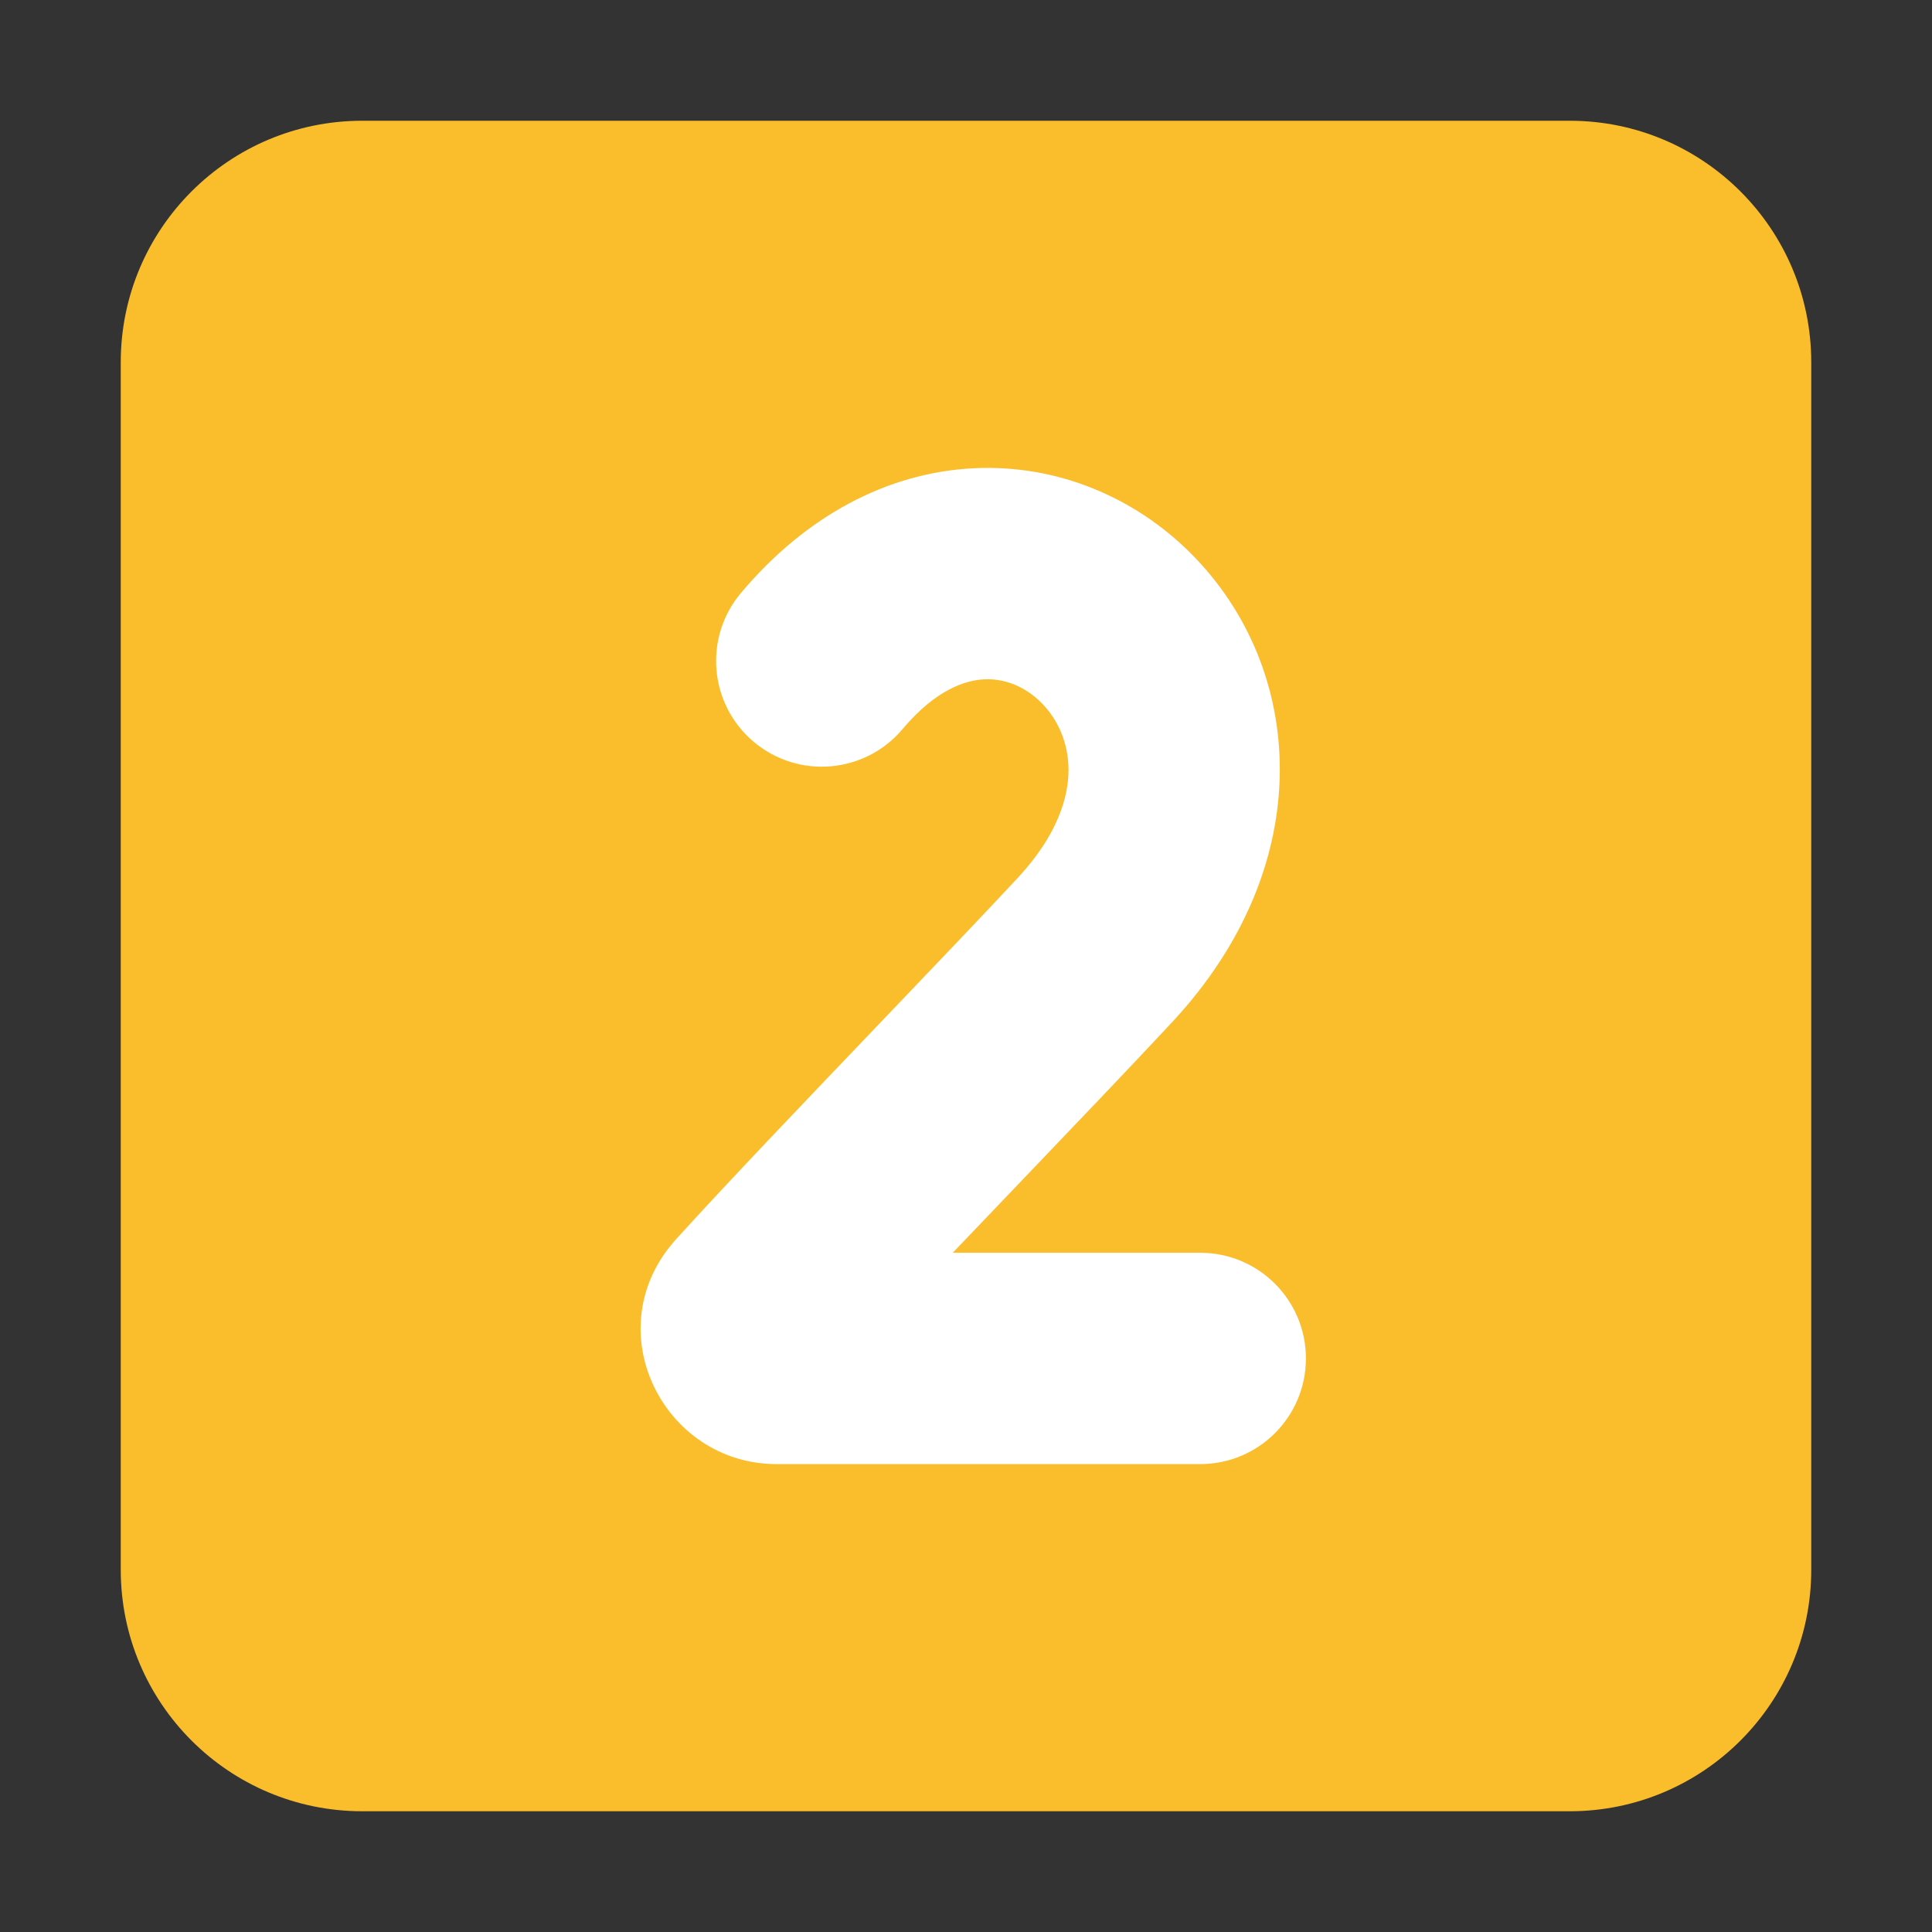
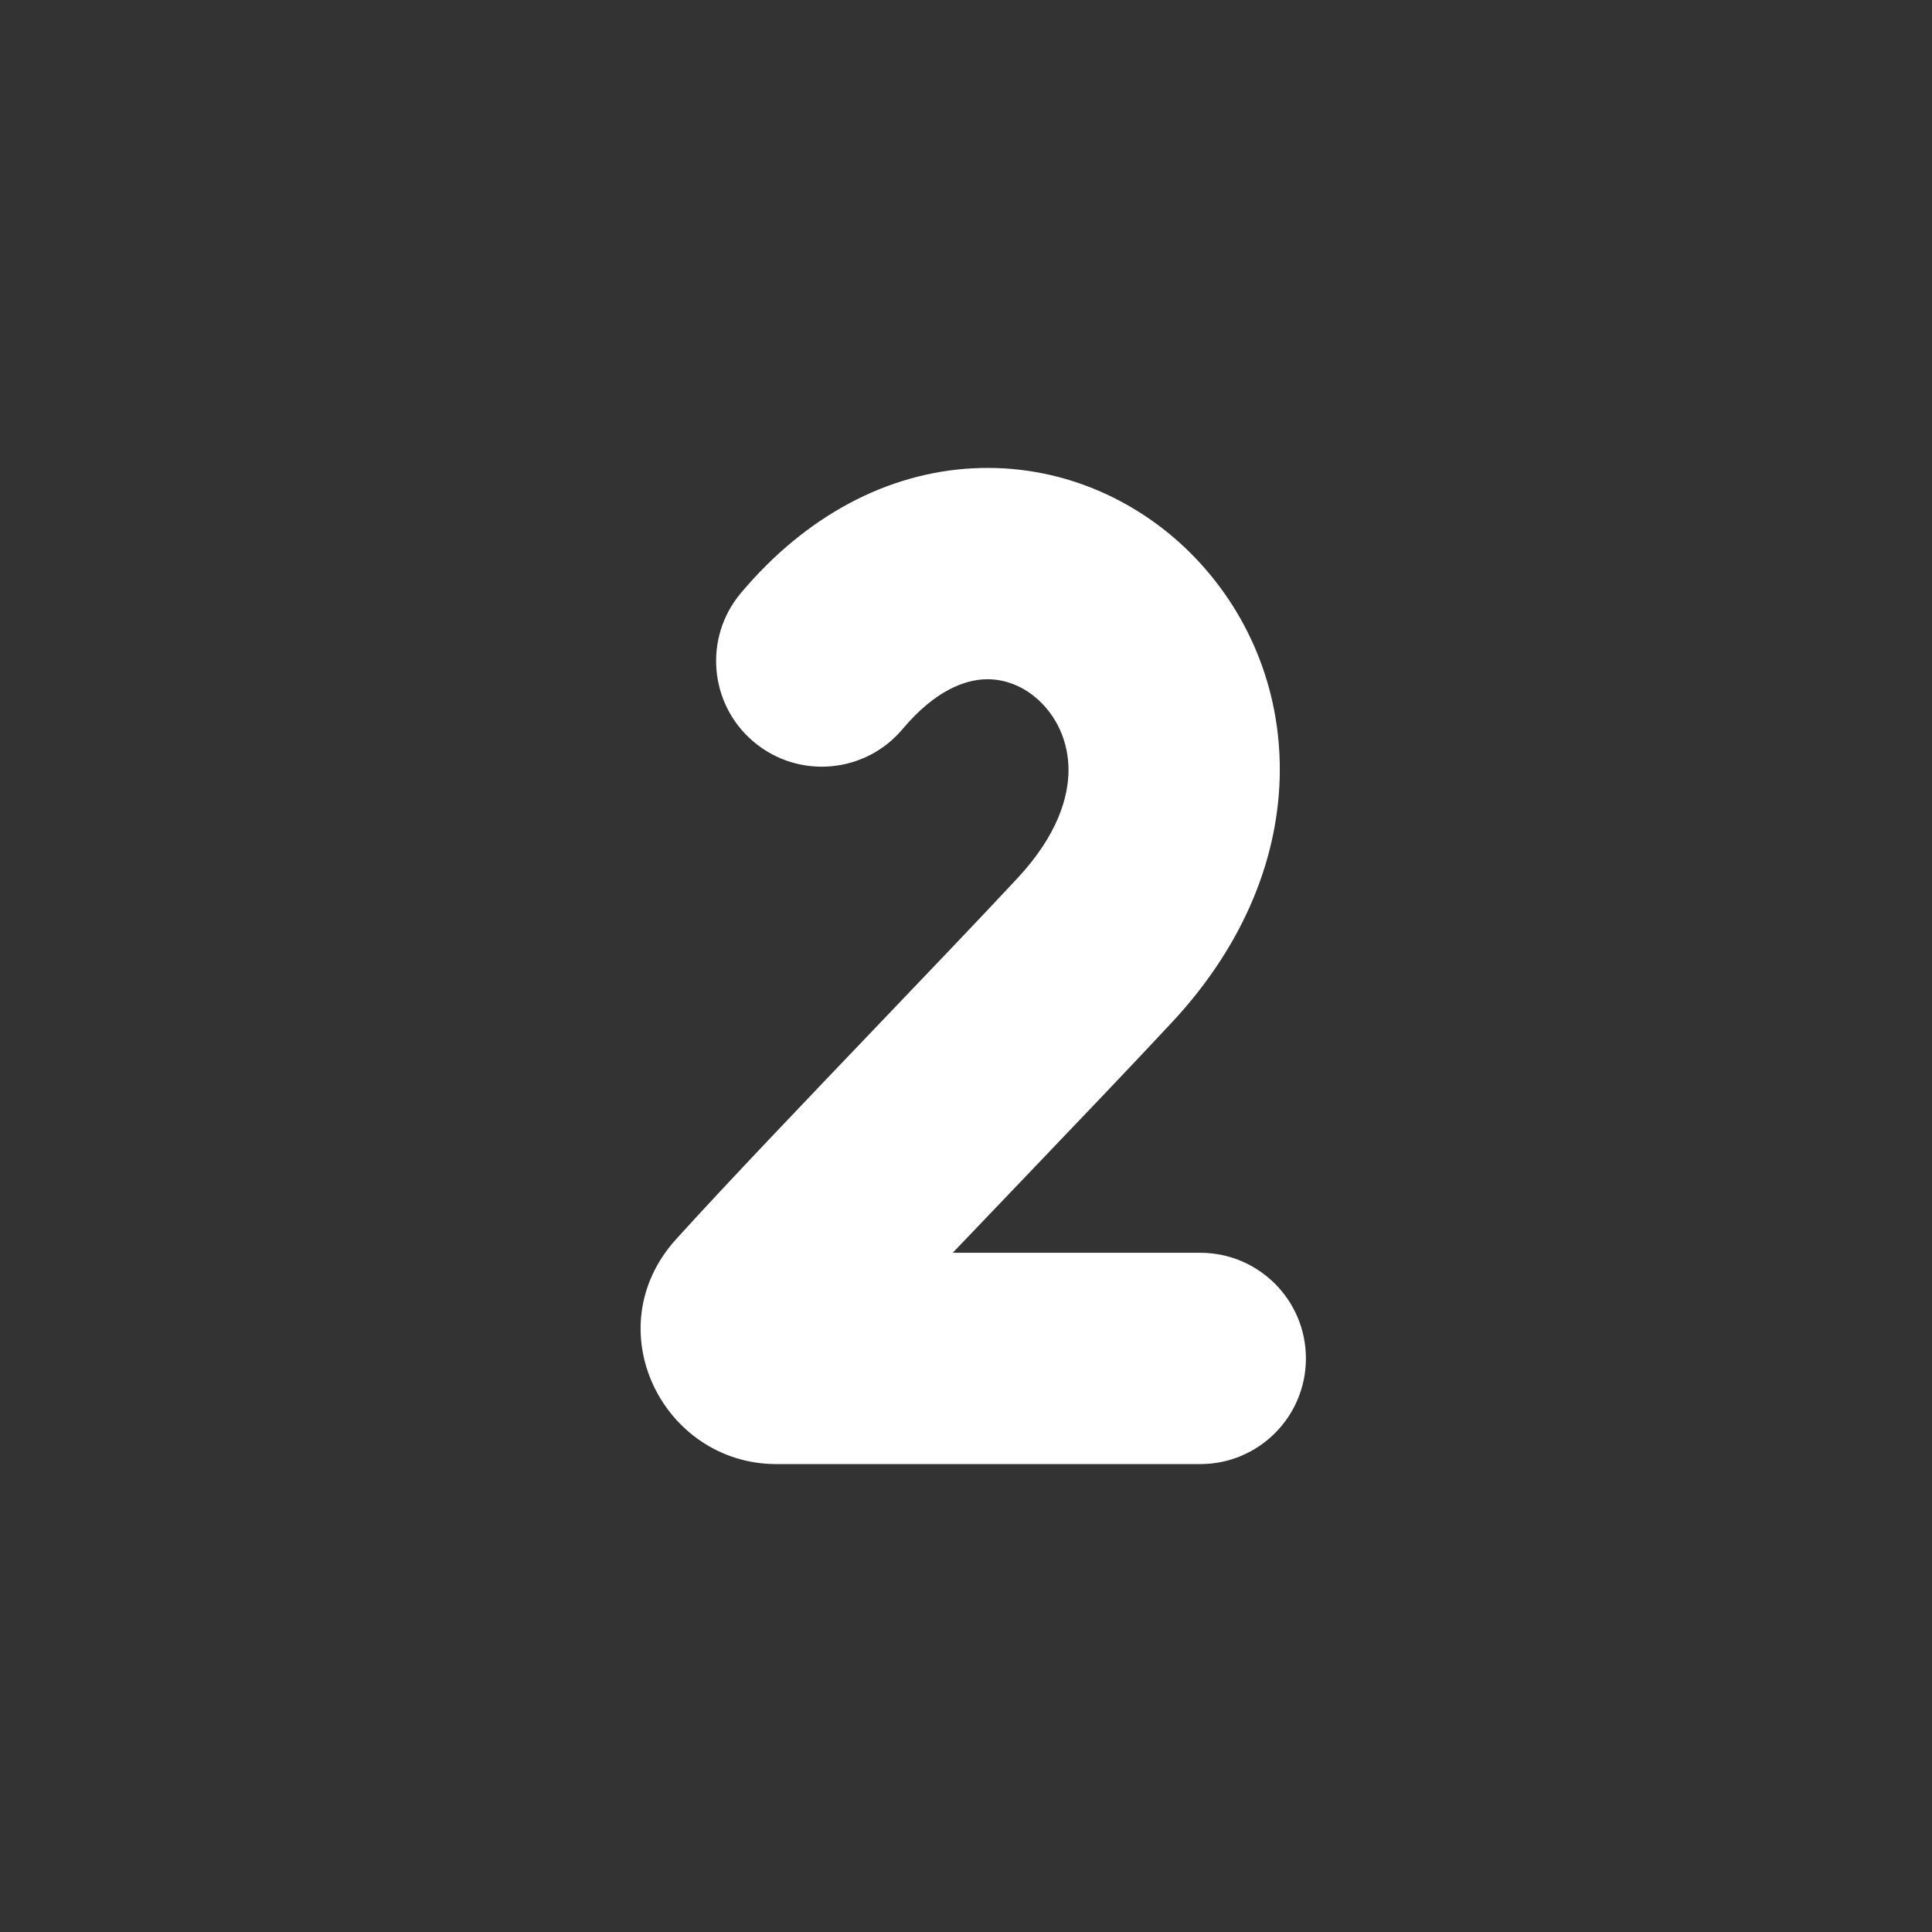
<svg xmlns="http://www.w3.org/2000/svg" viewBox="5984 4984 32 32" width="32" height="32" data-guides="{&quot;vertical&quot;:[],&quot;horizontal&quot;:[]}">
  <rect x="5984" y="4984" width="32" height="32" fill="#333333" stroke="none" />
-   <path fill="#fabe2d" stroke="none" fill-opacity="1" stroke-width="1" stroke-opacity="1" color="rgb(51, 51, 51)" font-size-adjust="none" id="tSvgde4405c08" title="Path 3" d="M 5986 4990 C 5986 4987.791 5987.791 4986 5990 4986C 5996.667 4986 6003.333 4986 6010 4986C 6012.209 4986 6014 4987.791 6014 4990C 6014 4996.667 6014 5003.333 6014 5010C 6014 5012.209 6012.209 5014 6010 5014C 6003.333 5014 5996.667 5014 5990 5014C 5987.791 5014 5986 5012.209 5986 5010C 5986 5003.333 5986 4996.667 5986 4990Z" />
  <path fill="white" stroke="none" fill-opacity="1" stroke-width="1" stroke-opacity="1" color="rgb(51, 51, 51)" font-size-adjust="none" id="tSvg5093e57ba2" title="Path 4" d="M 6000.3 4995.252 C 5999.991 4995.267 5999.501 4995.42 5998.95 4996.075C 5998.328 4996.815 5997.225 4996.91 5996.485 4996.288C 5995.745 4995.666 5995.65 4994.562 5996.271 4993.823C 5997.349 4992.541 5998.702 4991.827 6000.125 4991.756C 6001.524 4991.686 6002.805 4992.249 6003.718 4993.16C 6005.623 4995.061 6005.859 4998.304 6003.416 5000.928C 6002.705 5001.691 6001.842 5002.593 6000.971 5003.504C 6000.571 5003.922 6000.17 5004.341 5999.78 5004.75C 6001.147 5004.75 6002.513 5004.75 6003.88 5004.75C 6004.846 5004.75 6005.63 5005.533 6005.63 5006.5C 6005.63 5007.467 6004.846 5008.25 6003.88 5008.25C 6001.54 5008.25 5999.2 5008.25 5996.861 5008.25C 5994.98 5008.25 5993.855 5006.006 5995.201 5004.522C 5996.052 5003.583 5997.317 5002.261 5998.522 5001C 5999.388 5000.094 6000.224 4999.22 6000.855 4998.543C 6001.521 4997.827 6001.696 4997.2 6001.698 4996.759C 6001.699 4996.302 6001.518 4995.909 6001.246 4995.638C 6000.973 4995.365 6000.632 4995.235 6000.3 4995.252Z" />
  <defs />
</svg>